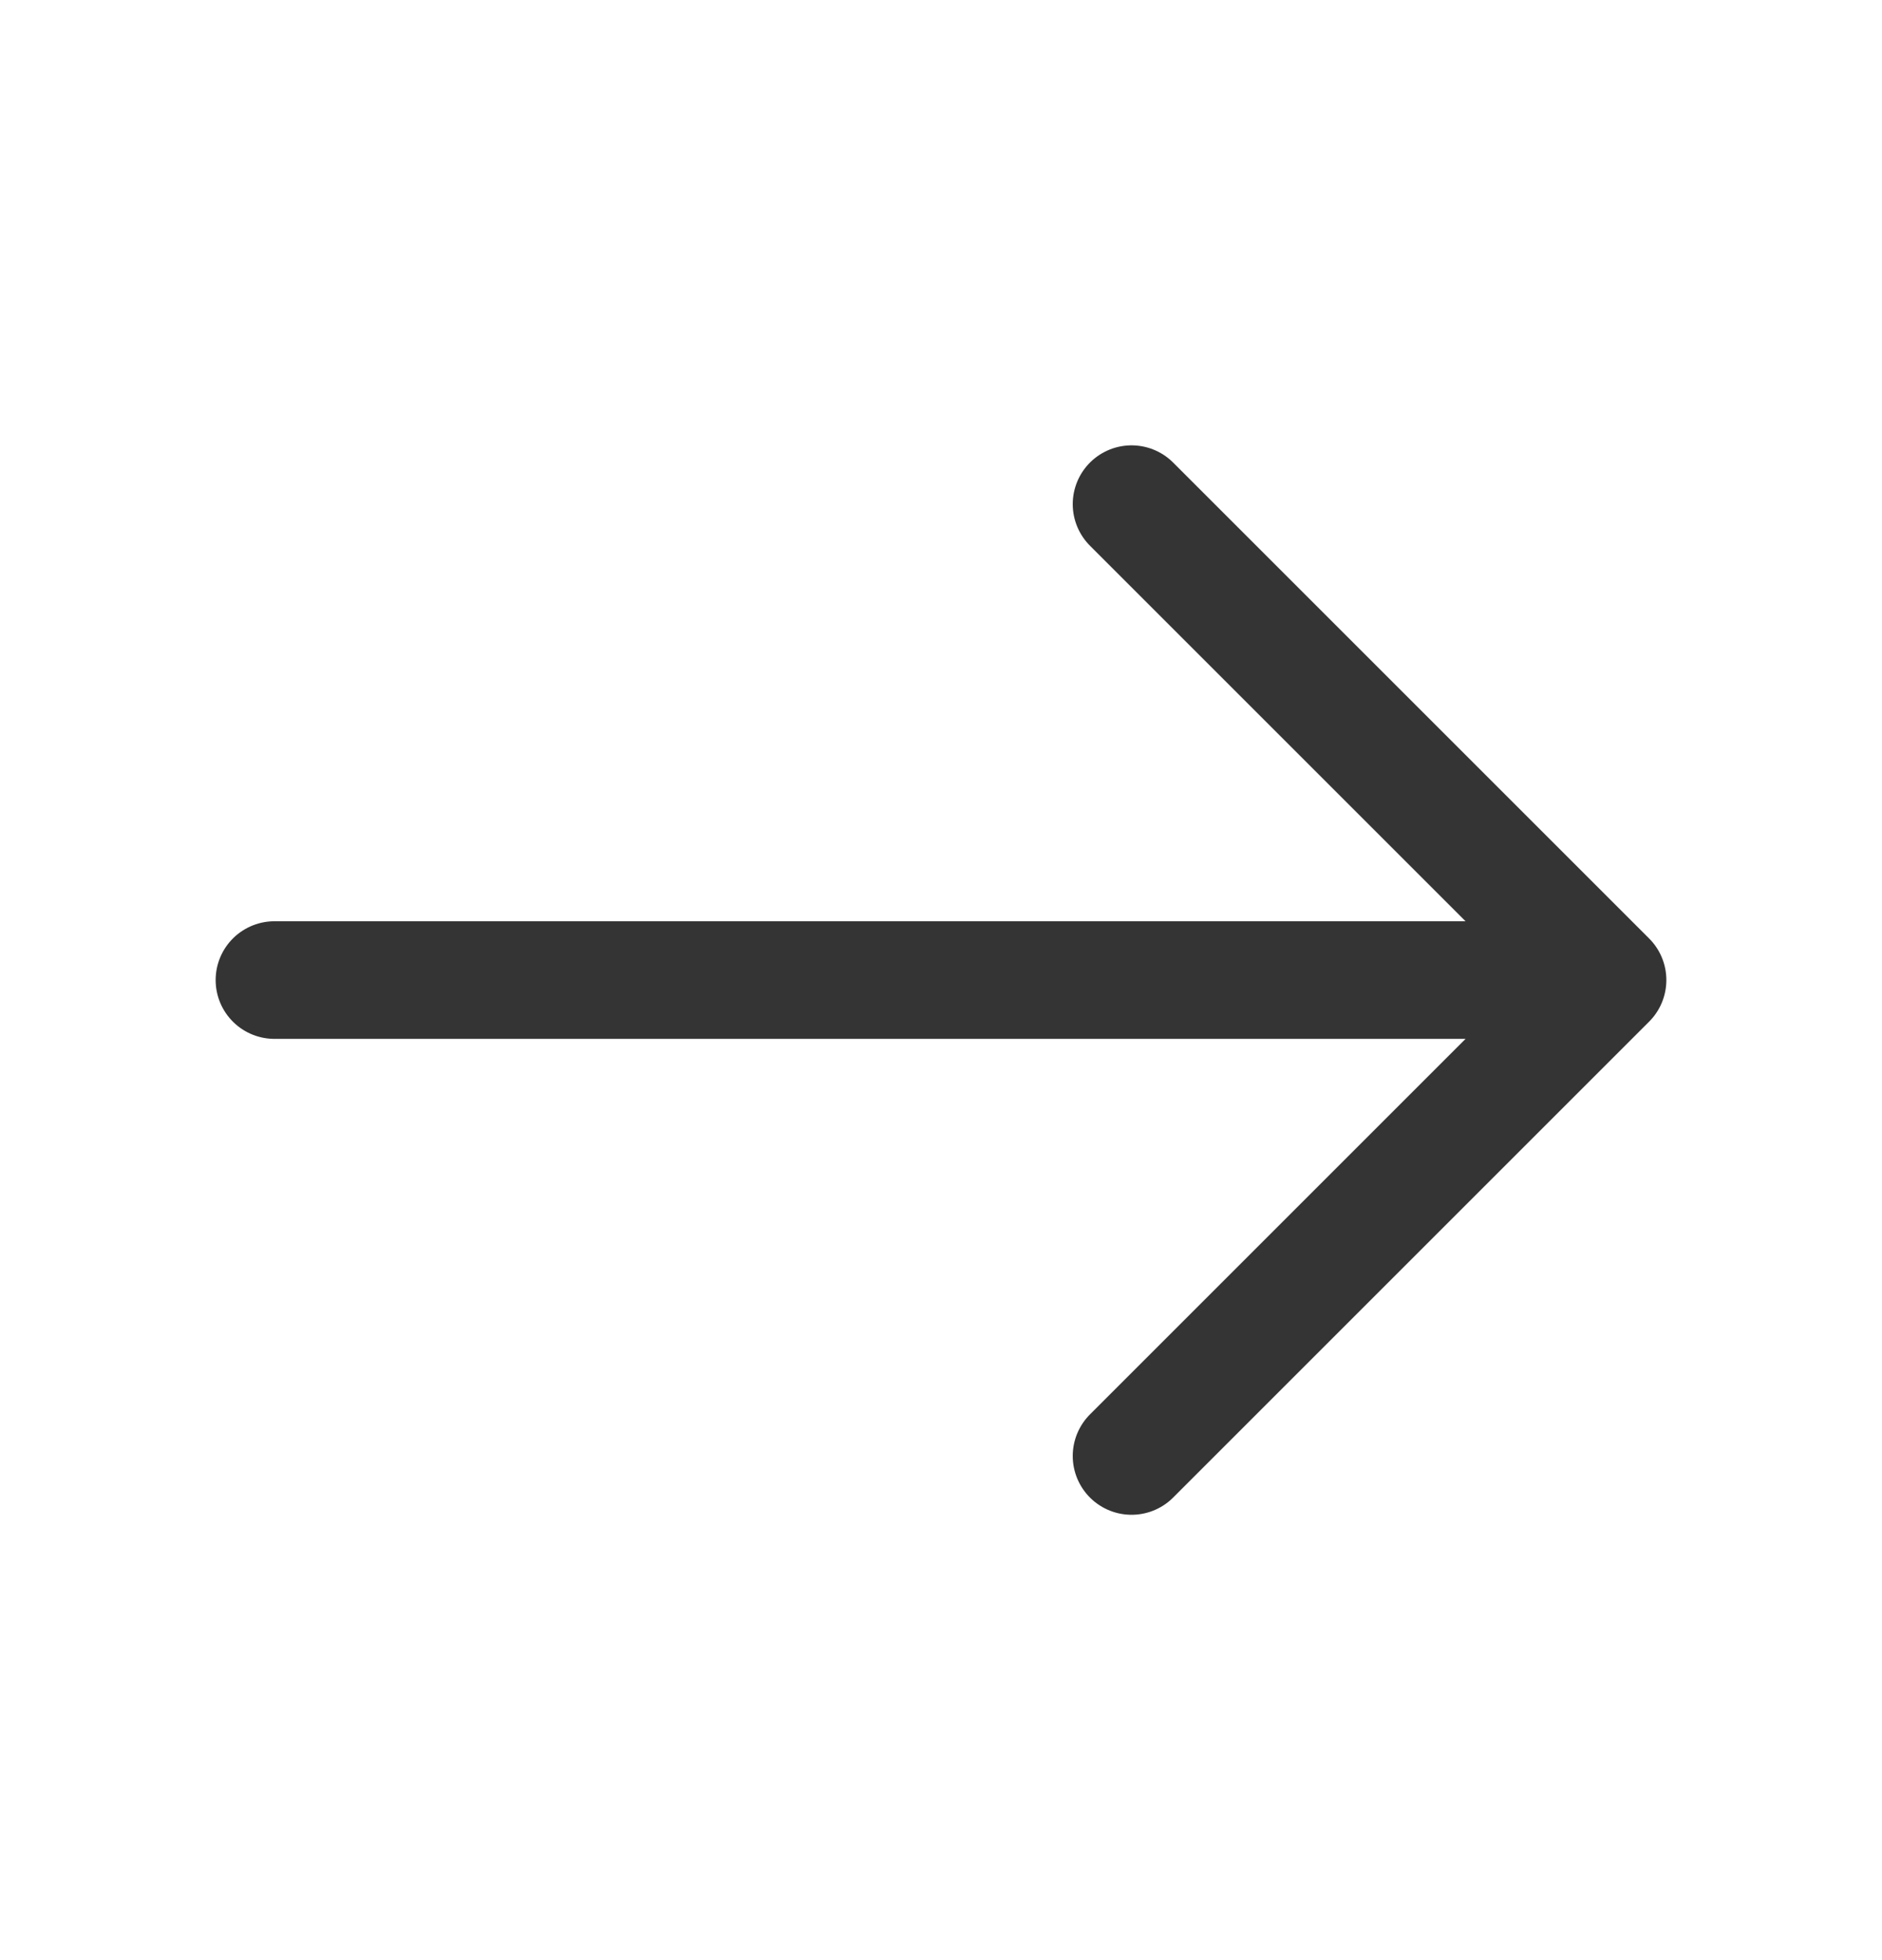
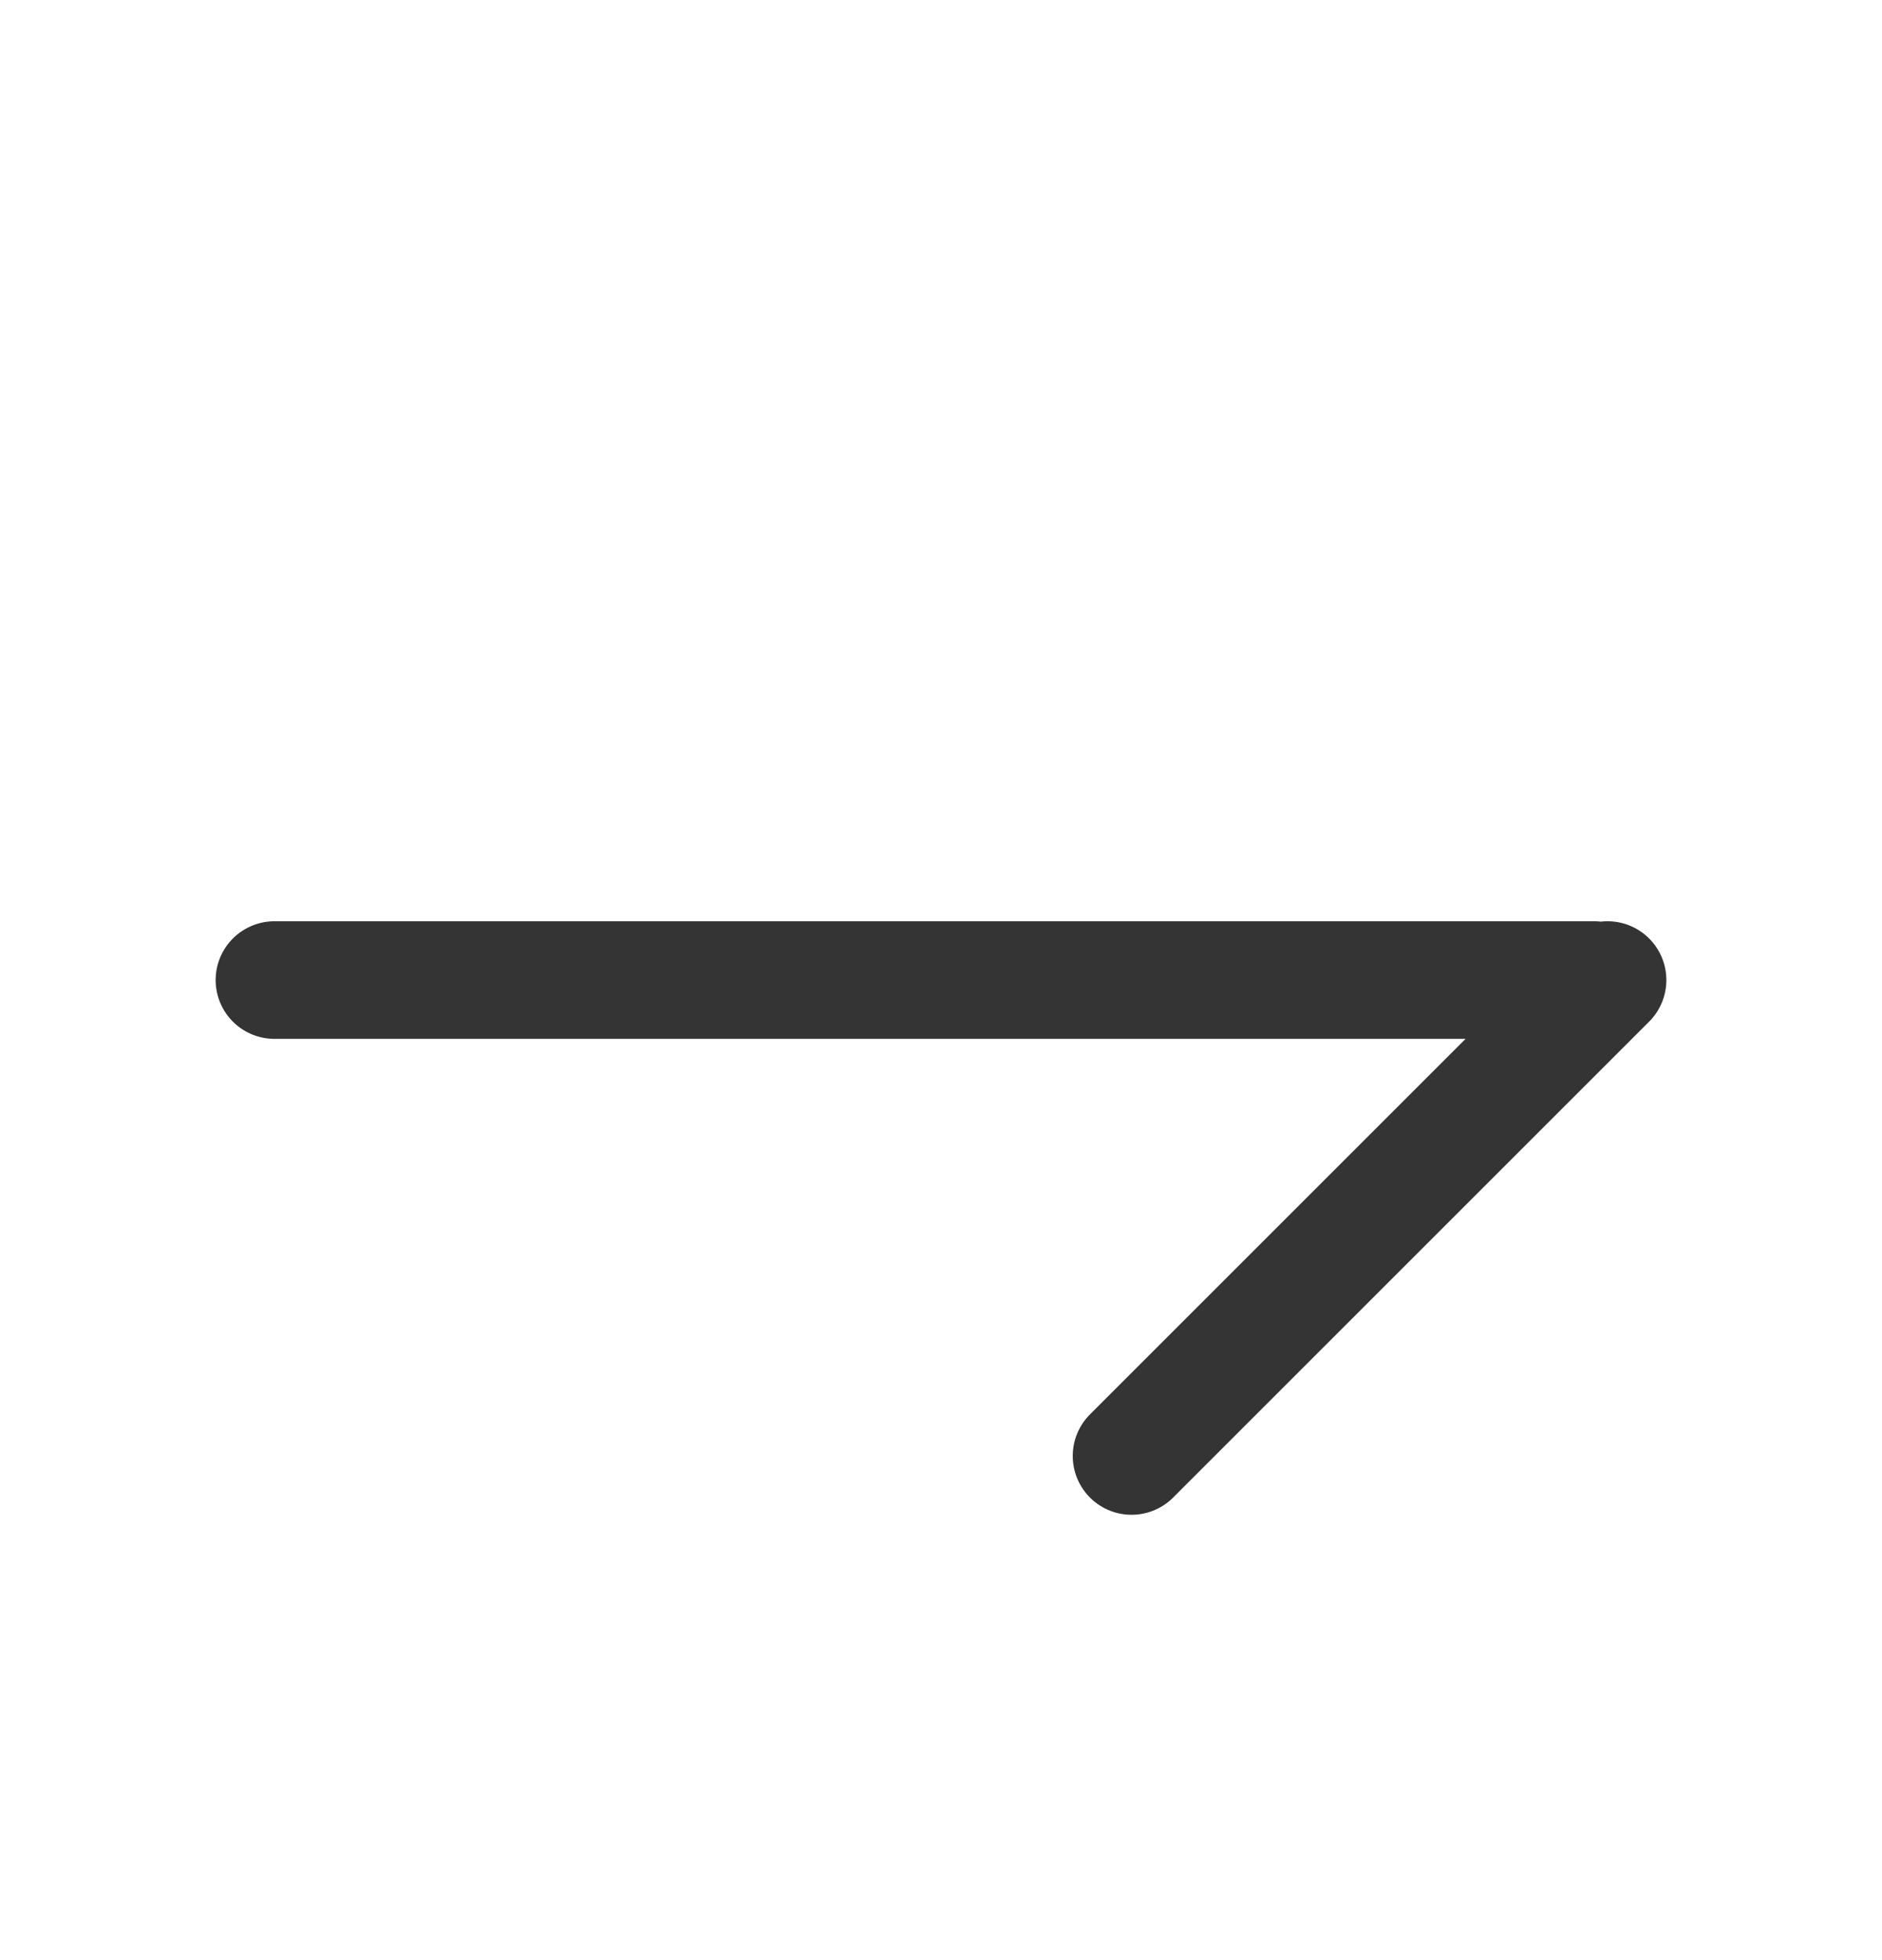
<svg xmlns="http://www.w3.org/2000/svg" width="24" height="25" viewBox="0 0 24 25" fill="none">
-   <path d="M14.43 18.57L20.5 12.5L14.43 6.43M3.5 12.5L20.33 12.5" stroke="#343434" stroke-width="1.5" stroke-miterlimit="10" stroke-linecap="round" stroke-linejoin="round" />
+   <path d="M14.43 18.57L20.5 12.5M3.5 12.5L20.33 12.5" stroke="#343434" stroke-width="1.5" stroke-miterlimit="10" stroke-linecap="round" stroke-linejoin="round" />
</svg>